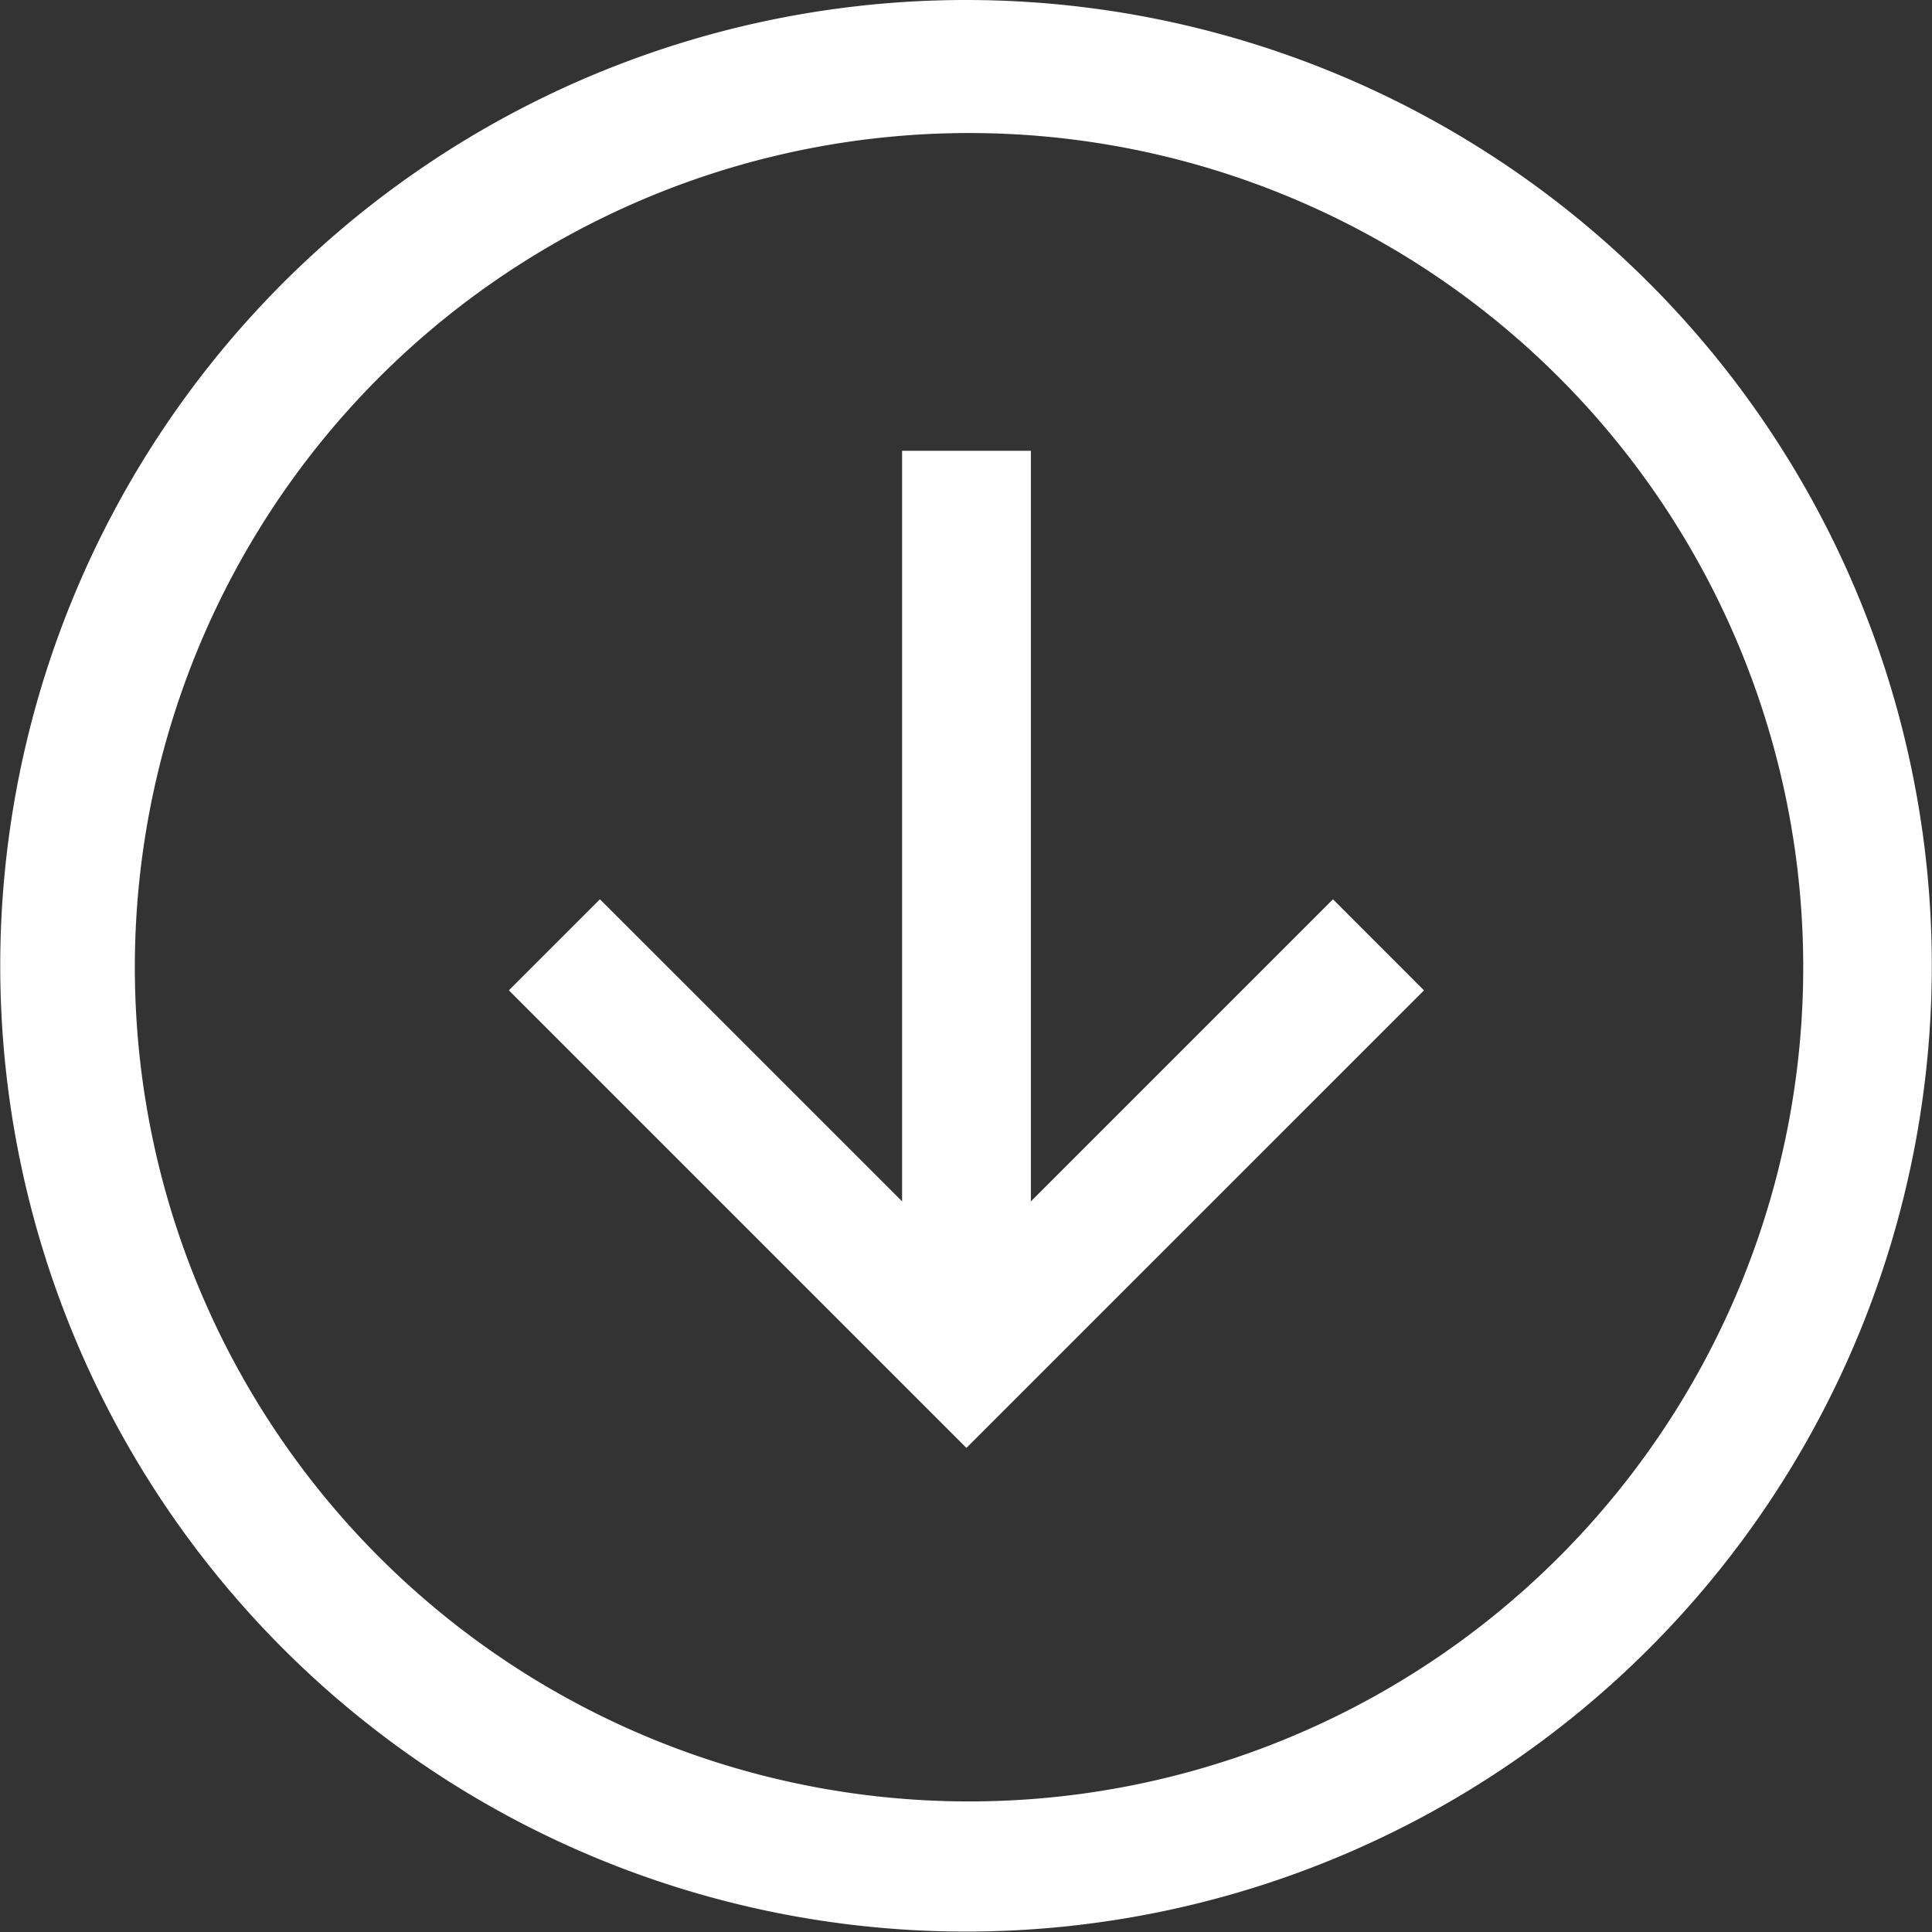
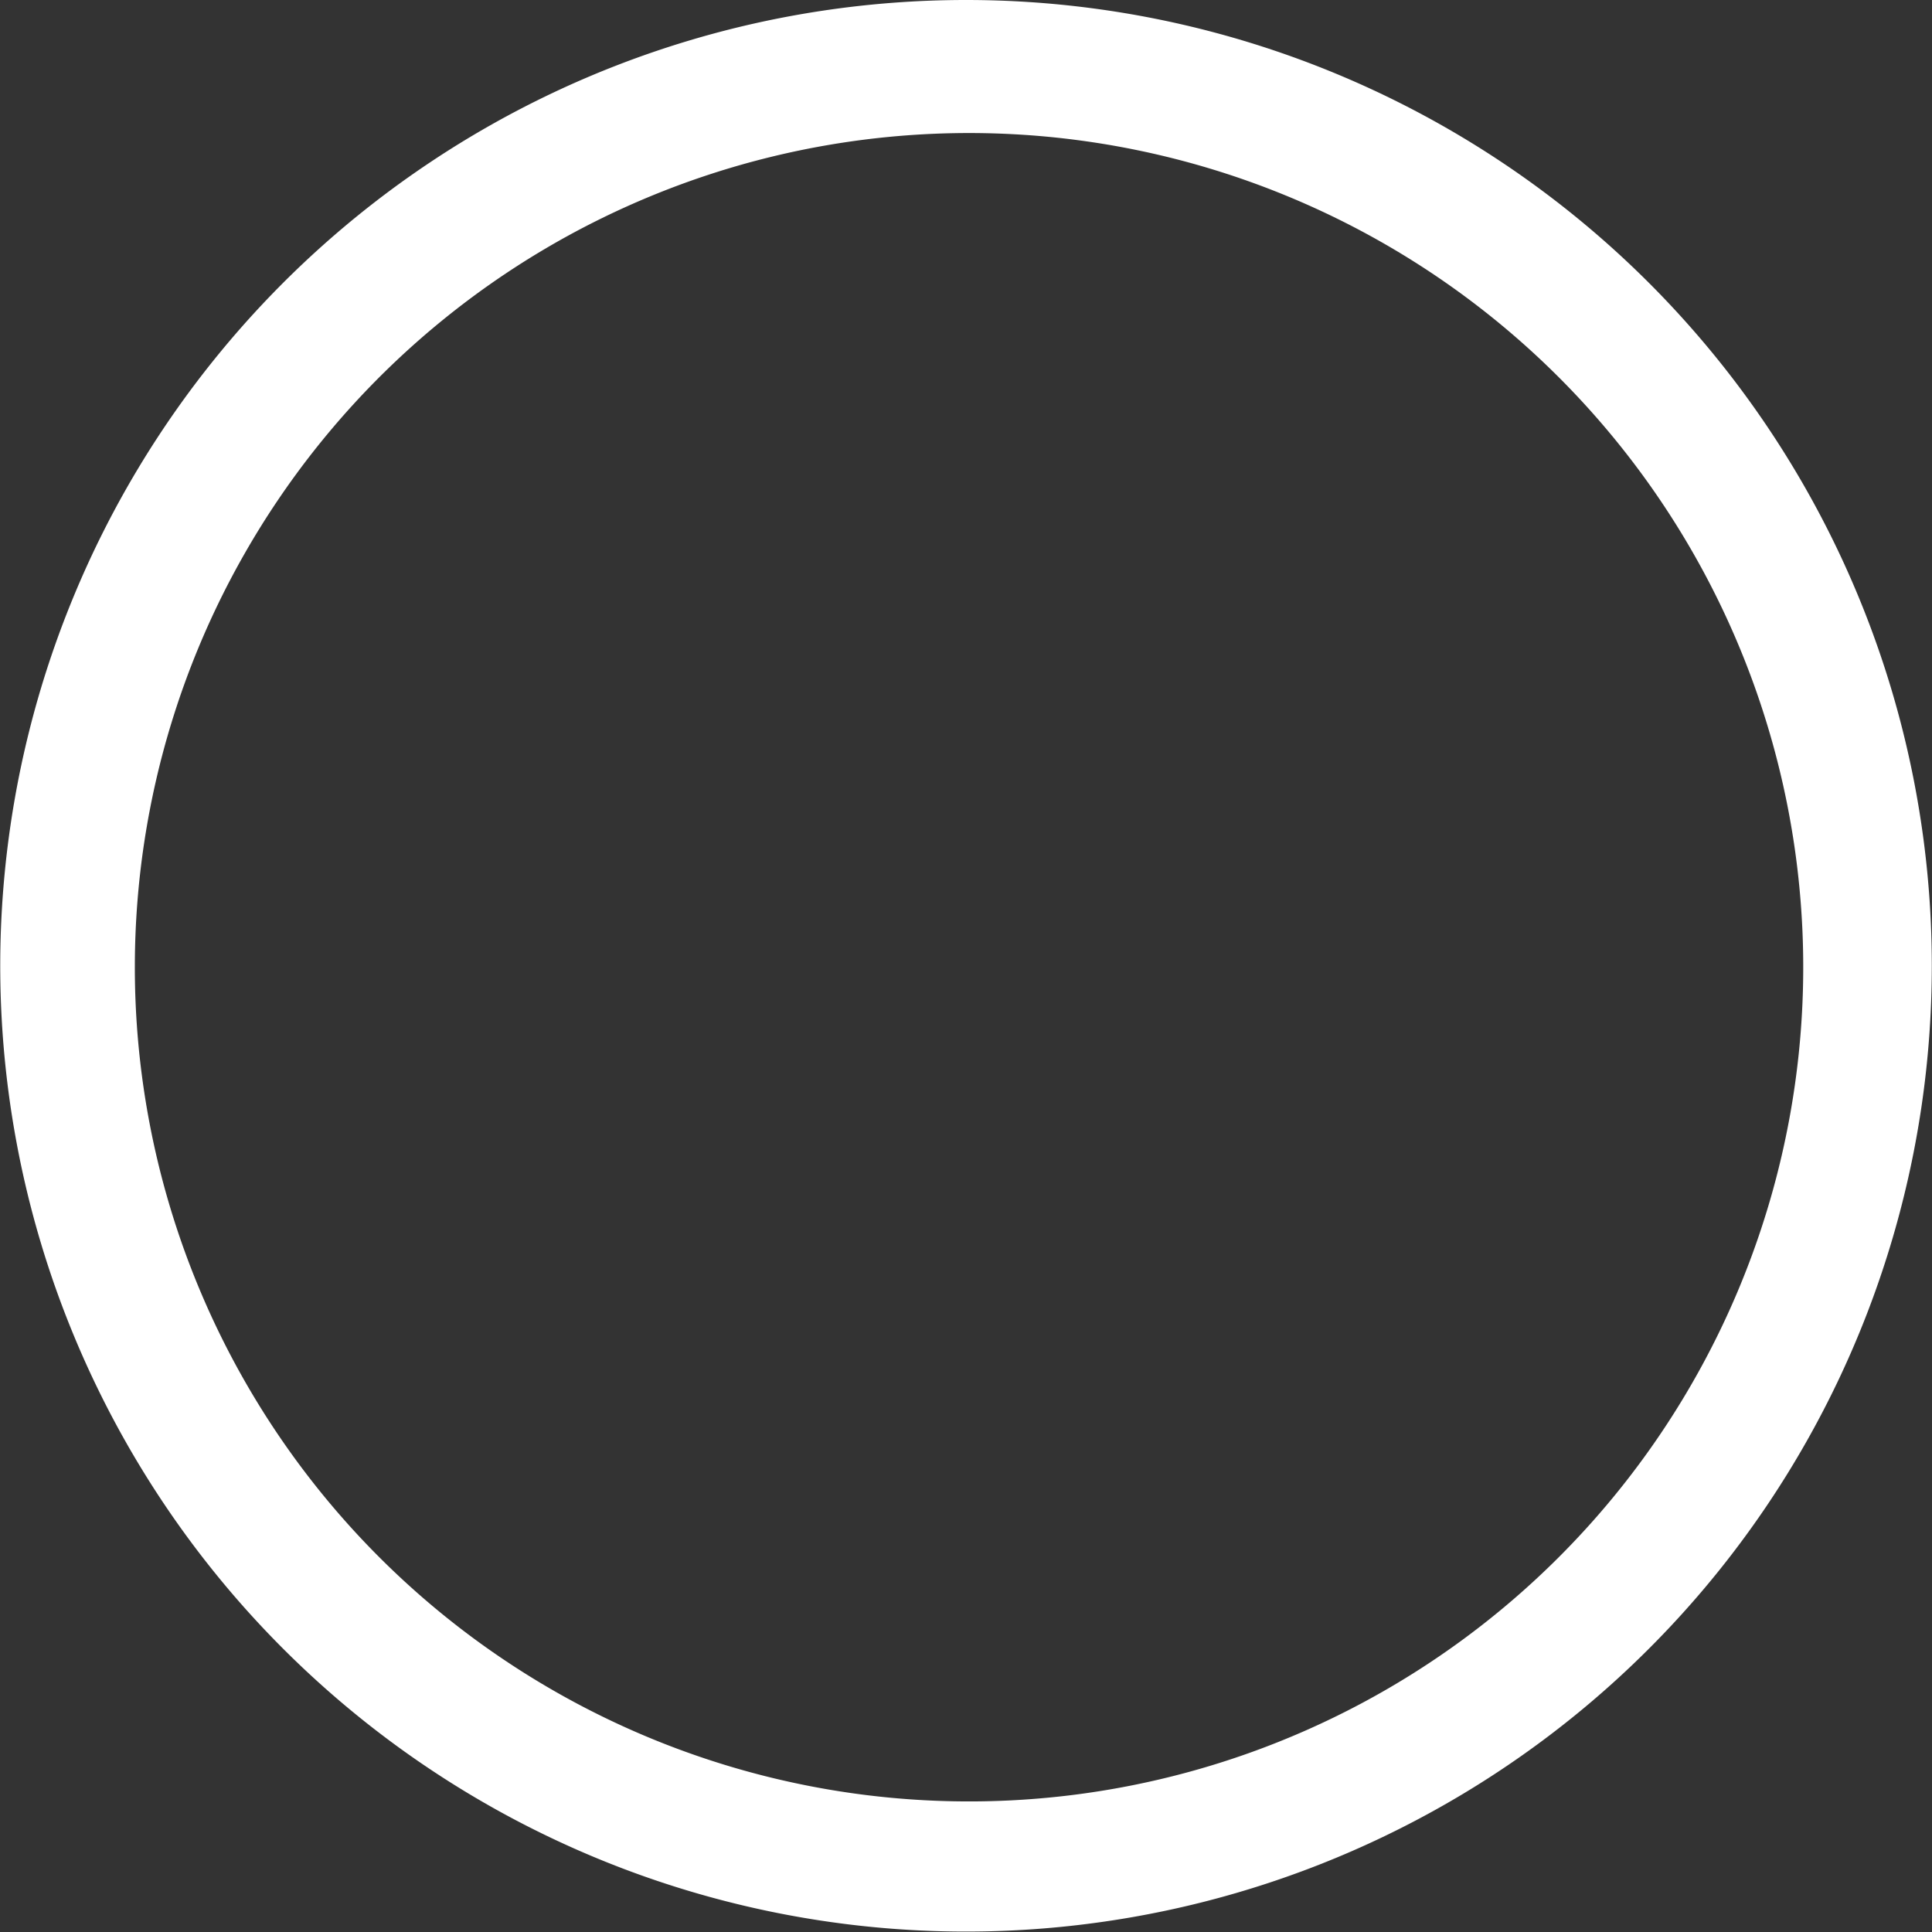
<svg xmlns="http://www.w3.org/2000/svg" width="40.009" height="40.009" viewBox="0 0 40.009 40.009">
  <rect x="0" y="0" width="40.009" height="40.009" fill="#333333" stroke="none" />
  <g id="Icon_core-arrow-circle-bottom" data-name="Icon core-arrow-circle-bottom" transform="translate(-1.125 -1.125)">
    <path id="Trazado_1" data-name="Trazado 1" d="M21.13,1.125a20,20,0,1,0,20,20A20,20,0,0,0,21.13,1.125ZM33.389,33.389a17.275,17.275,0,1,1,3.717-5.512,17.275,17.275,0,0,1-3.717,5.512Z" transform="translate(0 0)" fill="#fff" />
-     <path id="Trazado_2" data-name="Trazado 2" d="M20.824,24.544V9H18.157V24.544L11.9,18.288l-1.886,1.886,9.475,9.475,9.476-9.475L27.08,18.288l-6.256,6.256Z" transform="translate(1.649 1.46)" fill="#fff" />
  </g>
</svg>